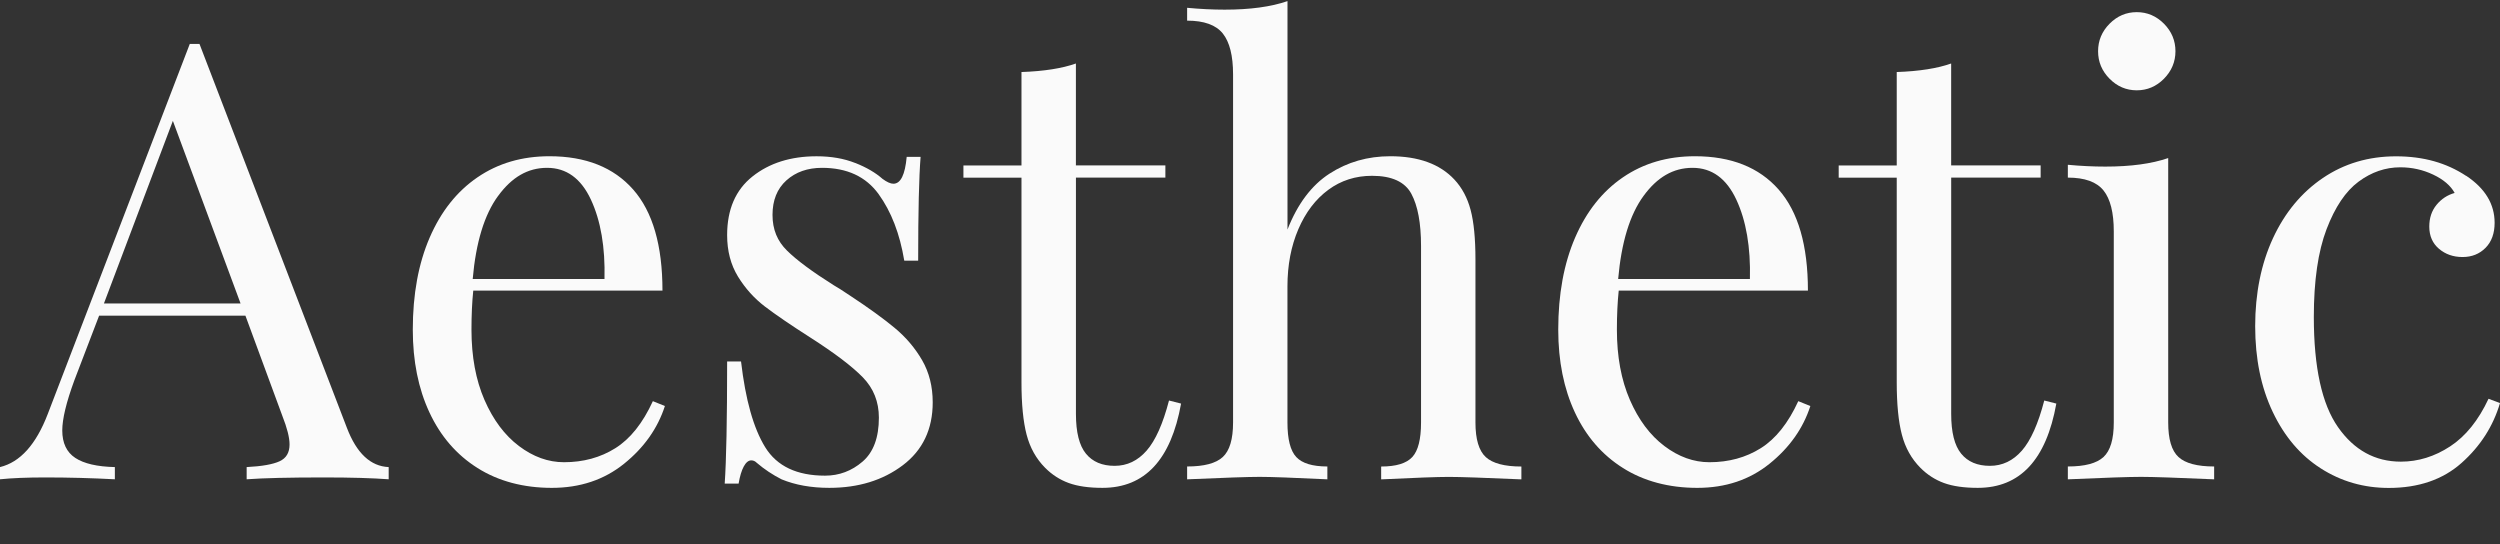
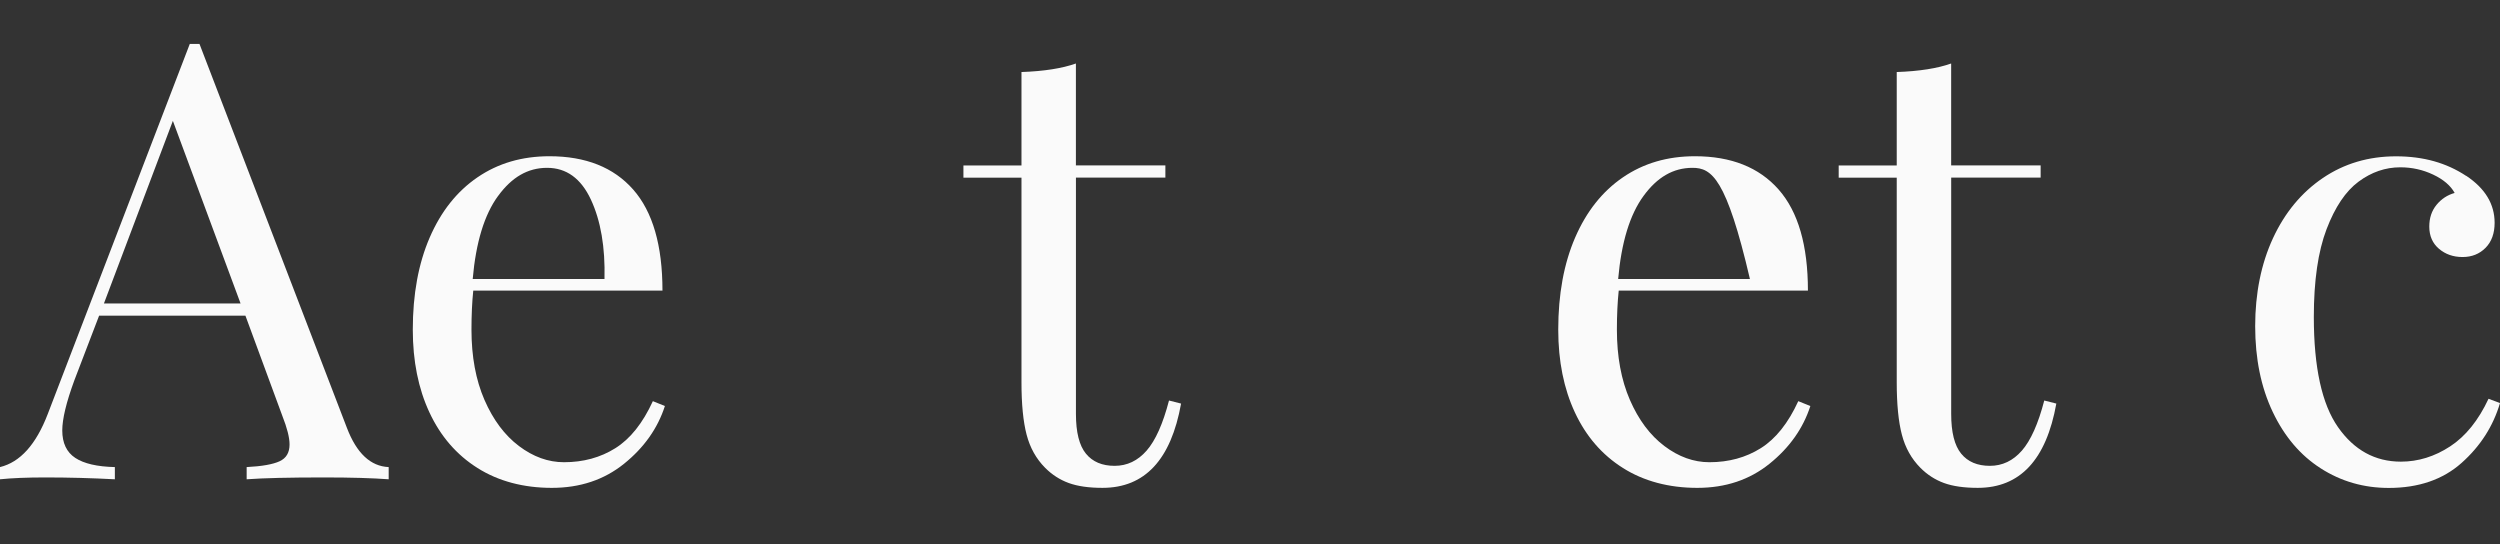
<svg xmlns="http://www.w3.org/2000/svg" width="248" height="54" viewBox="0 0 248 54" fill="none">
  <rect x="0" y="0" width="248" height="54" fill="#333333" stroke="none" />
  <path d="M38.557 46.335V47.545C36.959 47.425 34.82 47.362 32.143 47.362C28.706 47.362 26.147 47.422 24.468 47.545V46.335C25.988 46.257 27.078 46.062 27.734 45.758C28.394 45.455 28.724 44.901 28.724 44.092C28.724 43.406 28.483 42.455 28.005 41.245L24.345 31.311H9.833L7.375 37.731C6.574 39.911 6.177 41.567 6.177 42.698C6.177 43.949 6.607 44.859 7.468 45.425C8.328 45.991 9.637 46.294 11.394 46.335V47.545C9.114 47.425 6.815 47.362 4.498 47.362C2.699 47.362 1.201 47.422 0 47.545V46.335C1.998 45.852 3.578 44.095 4.739 41.065L18.828 4.355H19.788L34.419 42.458C35.38 44.964 36.759 46.257 38.557 46.335ZM23.863 30.101L17.149 11.989L10.311 30.101H23.863Z" fill="#FAFAFA" />
  <path d="M65.958 40.278C65.239 42.5 63.889 44.406 61.909 46.002C59.929 47.598 57.541 48.396 54.742 48.396C51.943 48.396 49.444 47.74 47.367 46.425C45.287 45.114 43.7 43.275 42.599 40.911C41.498 38.548 40.949 35.813 40.949 32.704C40.949 29.191 41.509 26.142 42.629 23.557C43.748 20.972 45.328 18.983 47.367 17.59C49.406 16.196 51.783 15.499 54.505 15.499C58.101 15.499 60.871 16.601 62.81 18.8C64.749 21.002 65.717 24.343 65.717 28.827H46.948C46.83 29.959 46.77 31.251 46.77 32.704C46.77 35.371 47.2 37.694 48.06 39.672C48.921 41.649 50.059 43.174 51.479 44.245C52.899 45.316 54.386 45.852 55.947 45.852C57.864 45.852 59.566 45.388 61.045 44.459C62.525 43.53 63.763 41.975 64.764 39.795L65.962 40.278H65.958ZM49.41 19.436C48.049 21.294 47.211 24.04 46.892 27.674H59.966C60.044 24.523 59.595 21.897 58.617 19.8C57.638 17.702 56.188 16.649 54.271 16.649C52.354 16.649 50.771 17.578 49.414 19.436H49.41Z" fill="#FAFAFA" />
-   <path d="M84.846 16.166C85.965 16.612 86.863 17.136 87.545 17.743C87.982 18.065 88.346 18.226 88.624 18.226C89.343 18.226 89.784 17.338 89.944 15.559H91.323C91.164 17.537 91.082 20.972 91.082 25.857H89.703C89.262 23.189 88.412 20.991 87.156 19.253C85.895 17.518 84.026 16.649 81.549 16.649C80.111 16.649 78.932 17.065 78.012 17.893C77.093 18.721 76.633 19.863 76.633 21.317C76.633 22.77 77.111 23.912 78.072 24.86C79.032 25.808 80.57 26.95 82.688 28.284C83.047 28.486 83.589 28.831 84.308 29.314C86.147 30.524 87.626 31.595 88.746 32.524C89.866 33.453 90.774 34.524 91.475 35.734C92.172 36.944 92.525 38.338 92.525 39.915C92.525 42.582 91.534 44.661 89.555 46.155C87.575 47.65 85.146 48.395 82.269 48.395C80.47 48.395 78.891 48.111 77.53 47.549C76.651 47.103 75.832 46.56 75.072 45.912C74.912 45.751 74.731 45.668 74.531 45.668C74.249 45.668 74 45.871 73.781 46.275C73.563 46.68 73.392 47.245 73.27 47.972H71.891C72.05 45.668 72.132 41.63 72.132 35.858H73.511C73.952 39.656 74.749 42.492 75.91 44.368C77.07 46.245 79.047 47.185 81.846 47.185C83.244 47.185 84.486 46.721 85.565 45.792C86.644 44.863 87.185 43.41 87.185 41.432C87.185 39.858 86.655 38.525 85.595 37.435C84.534 36.345 82.806 35.034 80.407 33.498C78.45 32.247 76.941 31.217 75.88 30.408C74.82 29.599 73.93 28.61 73.21 27.441C72.491 26.268 72.132 24.898 72.132 23.32C72.132 20.777 72.969 18.837 74.649 17.503C76.329 16.17 78.446 15.503 81.004 15.503C82.443 15.503 83.722 15.724 84.842 16.17L84.846 16.166Z" fill="#FAFAFA" />
  <path d="M106.733 16.409H115.606V17.619H106.733V41.065C106.733 42.881 107.063 44.196 107.723 45.002C108.383 45.811 109.332 46.211 110.57 46.211C111.809 46.211 112.869 45.706 113.748 44.698C114.627 43.691 115.368 42.031 115.965 39.731L117.163 40.035C116.162 45.608 113.566 48.395 109.369 48.395C108.008 48.395 106.888 48.234 106.01 47.912C105.131 47.59 104.349 47.084 103.67 46.399C102.791 45.511 102.18 44.421 101.842 43.129C101.501 41.836 101.331 40.098 101.331 37.918V17.623H95.572V16.413H101.331V7.146C103.57 7.067 105.368 6.783 106.729 6.299V16.417L106.733 16.409Z" fill="#FAFAFA" />
-   <path d="M127.719 22.77C128.716 20.227 130.107 18.376 131.887 17.226C133.666 16.076 135.672 15.499 137.912 15.499C140.711 15.499 142.828 16.267 144.267 17.803C145.027 18.612 145.565 19.62 145.887 20.833C146.206 22.043 146.365 23.68 146.365 25.741V41.915C146.365 43.571 146.707 44.713 147.385 45.339C148.064 45.964 149.243 46.279 150.922 46.279V47.553C147.244 47.392 144.845 47.309 143.726 47.309C142.606 47.309 140.366 47.392 137.011 47.553V46.279C138.49 46.279 139.517 45.968 140.099 45.339C140.678 44.713 140.967 43.571 140.967 41.915V24.407C140.967 22.145 140.648 20.418 140.007 19.226C139.365 18.035 138.067 17.44 136.11 17.44C134.471 17.44 133.021 17.904 131.764 18.833C130.503 19.762 129.514 21.066 128.794 22.74C128.075 24.418 127.715 26.306 127.715 28.404V41.911C127.715 43.567 128.004 44.709 128.587 45.335C129.165 45.961 130.196 46.275 131.675 46.275V47.549C128.316 47.388 126.076 47.305 124.96 47.305C123.844 47.305 121.442 47.388 117.763 47.549V46.275C119.443 46.275 120.622 45.964 121.301 45.335C121.979 44.709 122.32 43.567 122.32 41.911V7.382C122.32 5.524 121.979 4.172 121.301 3.322C120.622 2.475 119.443 2.048 117.763 2.048V0.774C119.043 0.894 120.281 0.958 121.482 0.958C124 0.958 126.08 0.677 127.719 0.111V22.766V22.77Z" fill="#FAFAFA" />
-   <path d="M179.587 40.278C178.868 42.5 177.518 44.406 175.538 46.002C173.558 47.598 171.171 48.396 168.371 48.396C165.572 48.396 163.073 47.74 160.996 46.425C158.916 45.114 157.329 43.275 156.228 40.911C155.127 38.548 154.578 35.813 154.578 32.704C154.578 29.191 155.138 26.142 156.258 23.557C157.378 20.972 158.957 18.983 160.996 17.59C163.036 16.196 165.412 15.499 168.134 15.499C171.731 15.499 174.5 16.601 176.439 18.8C178.379 21.002 179.346 24.343 179.346 28.827H160.577C160.459 29.959 160.396 31.251 160.396 32.704C160.396 35.371 160.826 37.694 161.686 39.672C162.546 41.649 163.685 43.174 165.105 44.245C166.525 45.316 168.012 45.852 169.573 45.852C171.49 45.852 173.191 45.388 174.671 44.459C176.15 43.53 177.389 41.975 178.39 39.795L179.587 40.278ZM163.039 19.436C161.679 21.294 160.841 24.04 160.522 27.674H173.592C173.67 24.523 173.221 21.897 172.242 19.8C171.263 17.702 169.814 16.649 167.897 16.649C165.98 16.649 164.396 17.578 163.039 19.436Z" fill="#FAFAFA" />
+   <path d="M179.587 40.278C178.868 42.5 177.518 44.406 175.538 46.002C173.558 47.598 171.171 48.396 168.371 48.396C165.572 48.396 163.073 47.74 160.996 46.425C158.916 45.114 157.329 43.275 156.228 40.911C155.127 38.548 154.578 35.813 154.578 32.704C154.578 29.191 155.138 26.142 156.258 23.557C157.378 20.972 158.957 18.983 160.996 17.59C163.036 16.196 165.412 15.499 168.134 15.499C171.731 15.499 174.5 16.601 176.439 18.8C178.379 21.002 179.346 24.343 179.346 28.827H160.577C160.459 29.959 160.396 31.251 160.396 32.704C160.396 35.371 160.826 37.694 161.686 39.672C162.546 41.649 163.685 43.174 165.105 44.245C166.525 45.316 168.012 45.852 169.573 45.852C171.49 45.852 173.191 45.388 174.671 44.459C176.15 43.53 177.389 41.975 178.39 39.795L179.587 40.278ZM163.039 19.436C161.679 21.294 160.841 24.04 160.522 27.674H173.592C171.263 17.702 169.814 16.649 167.897 16.649C165.98 16.649 164.396 17.578 163.039 19.436Z" fill="#FAFAFA" />
  <path d="M193.558 16.409H202.431V17.619H193.558V41.065C193.558 42.881 193.888 44.196 194.548 45.002C195.208 45.811 196.158 46.211 197.396 46.211C198.634 46.211 199.695 45.706 200.574 44.698C201.452 43.691 202.194 42.031 202.791 39.731L203.988 40.035C202.987 45.608 200.392 48.395 196.195 48.395C194.834 48.395 193.714 48.234 192.835 47.912C191.957 47.59 191.174 47.084 190.496 46.399C189.617 45.511 189.005 44.421 188.668 43.129C188.327 41.836 188.156 40.098 188.156 37.918V17.623H182.398V16.413H188.156V7.146C190.396 7.067 192.194 6.783 193.555 6.299V16.417L193.558 16.409Z" fill="#FAFAFA" />
-   <path d="M215.086 41.911C215.086 43.567 215.423 44.709 216.105 45.335C216.784 45.961 217.963 46.275 219.643 46.275V47.549C215.965 47.388 213.547 47.305 212.387 47.305C211.226 47.305 208.809 47.388 205.13 47.549V46.275C206.81 46.275 207.989 45.964 208.668 45.335C209.346 44.709 209.687 43.567 209.687 41.911V22.95C209.687 21.092 209.346 19.74 208.668 18.893C207.989 18.047 206.81 17.619 205.13 17.619V16.346C206.41 16.466 207.648 16.526 208.849 16.526C211.367 16.526 213.447 16.245 215.086 15.679V41.911ZM214.667 2.355C215.427 3.123 215.805 4.033 215.805 5.082C215.805 6.131 215.423 7.041 214.667 7.809C213.907 8.577 213.006 8.959 211.968 8.959C210.929 8.959 210.028 8.577 209.268 7.809C208.508 7.041 208.13 6.135 208.13 5.082C208.13 4.029 208.508 3.123 209.268 2.355C210.028 1.587 210.926 1.205 211.968 1.205C213.009 1.205 213.907 1.591 214.667 2.355Z" fill="#FAFAFA" />
  <path d="M244.648 17.44C246.528 18.691 247.466 20.245 247.466 22.103C247.466 23.152 247.166 23.98 246.565 24.587C245.964 25.194 245.204 25.497 244.285 25.497C243.365 25.497 242.587 25.224 241.945 24.68C241.304 24.134 240.985 23.399 240.985 22.47C240.985 21.624 241.226 20.905 241.704 20.32C242.182 19.736 242.783 19.343 243.502 19.14C243.102 18.414 242.394 17.807 241.374 17.324C240.354 16.84 239.264 16.597 238.108 16.597C236.628 16.597 235.249 17.073 233.97 18.02C232.69 18.968 231.63 20.545 230.792 22.744C229.954 24.946 229.531 27.842 229.531 31.438C229.531 36.446 230.332 40.091 231.93 42.372C233.528 44.653 235.609 45.796 238.167 45.796C239.884 45.796 241.515 45.29 243.054 44.282C244.592 43.275 245.861 41.698 246.862 39.559L248 39.982C247.321 42.286 246.05 44.264 244.192 45.919C242.334 47.575 239.924 48.403 236.966 48.403C234.485 48.403 232.238 47.755 230.221 46.463C228.2 45.17 226.613 43.305 225.453 40.859C224.292 38.416 223.714 35.581 223.714 32.348C223.714 29.116 224.303 26.168 225.482 23.624C226.662 21.081 228.312 19.092 230.429 17.657C232.546 16.222 234.967 15.507 237.685 15.507C240.403 15.507 242.683 16.155 244.641 17.447L244.648 17.44Z" fill="#FAFAFA" />
</svg>